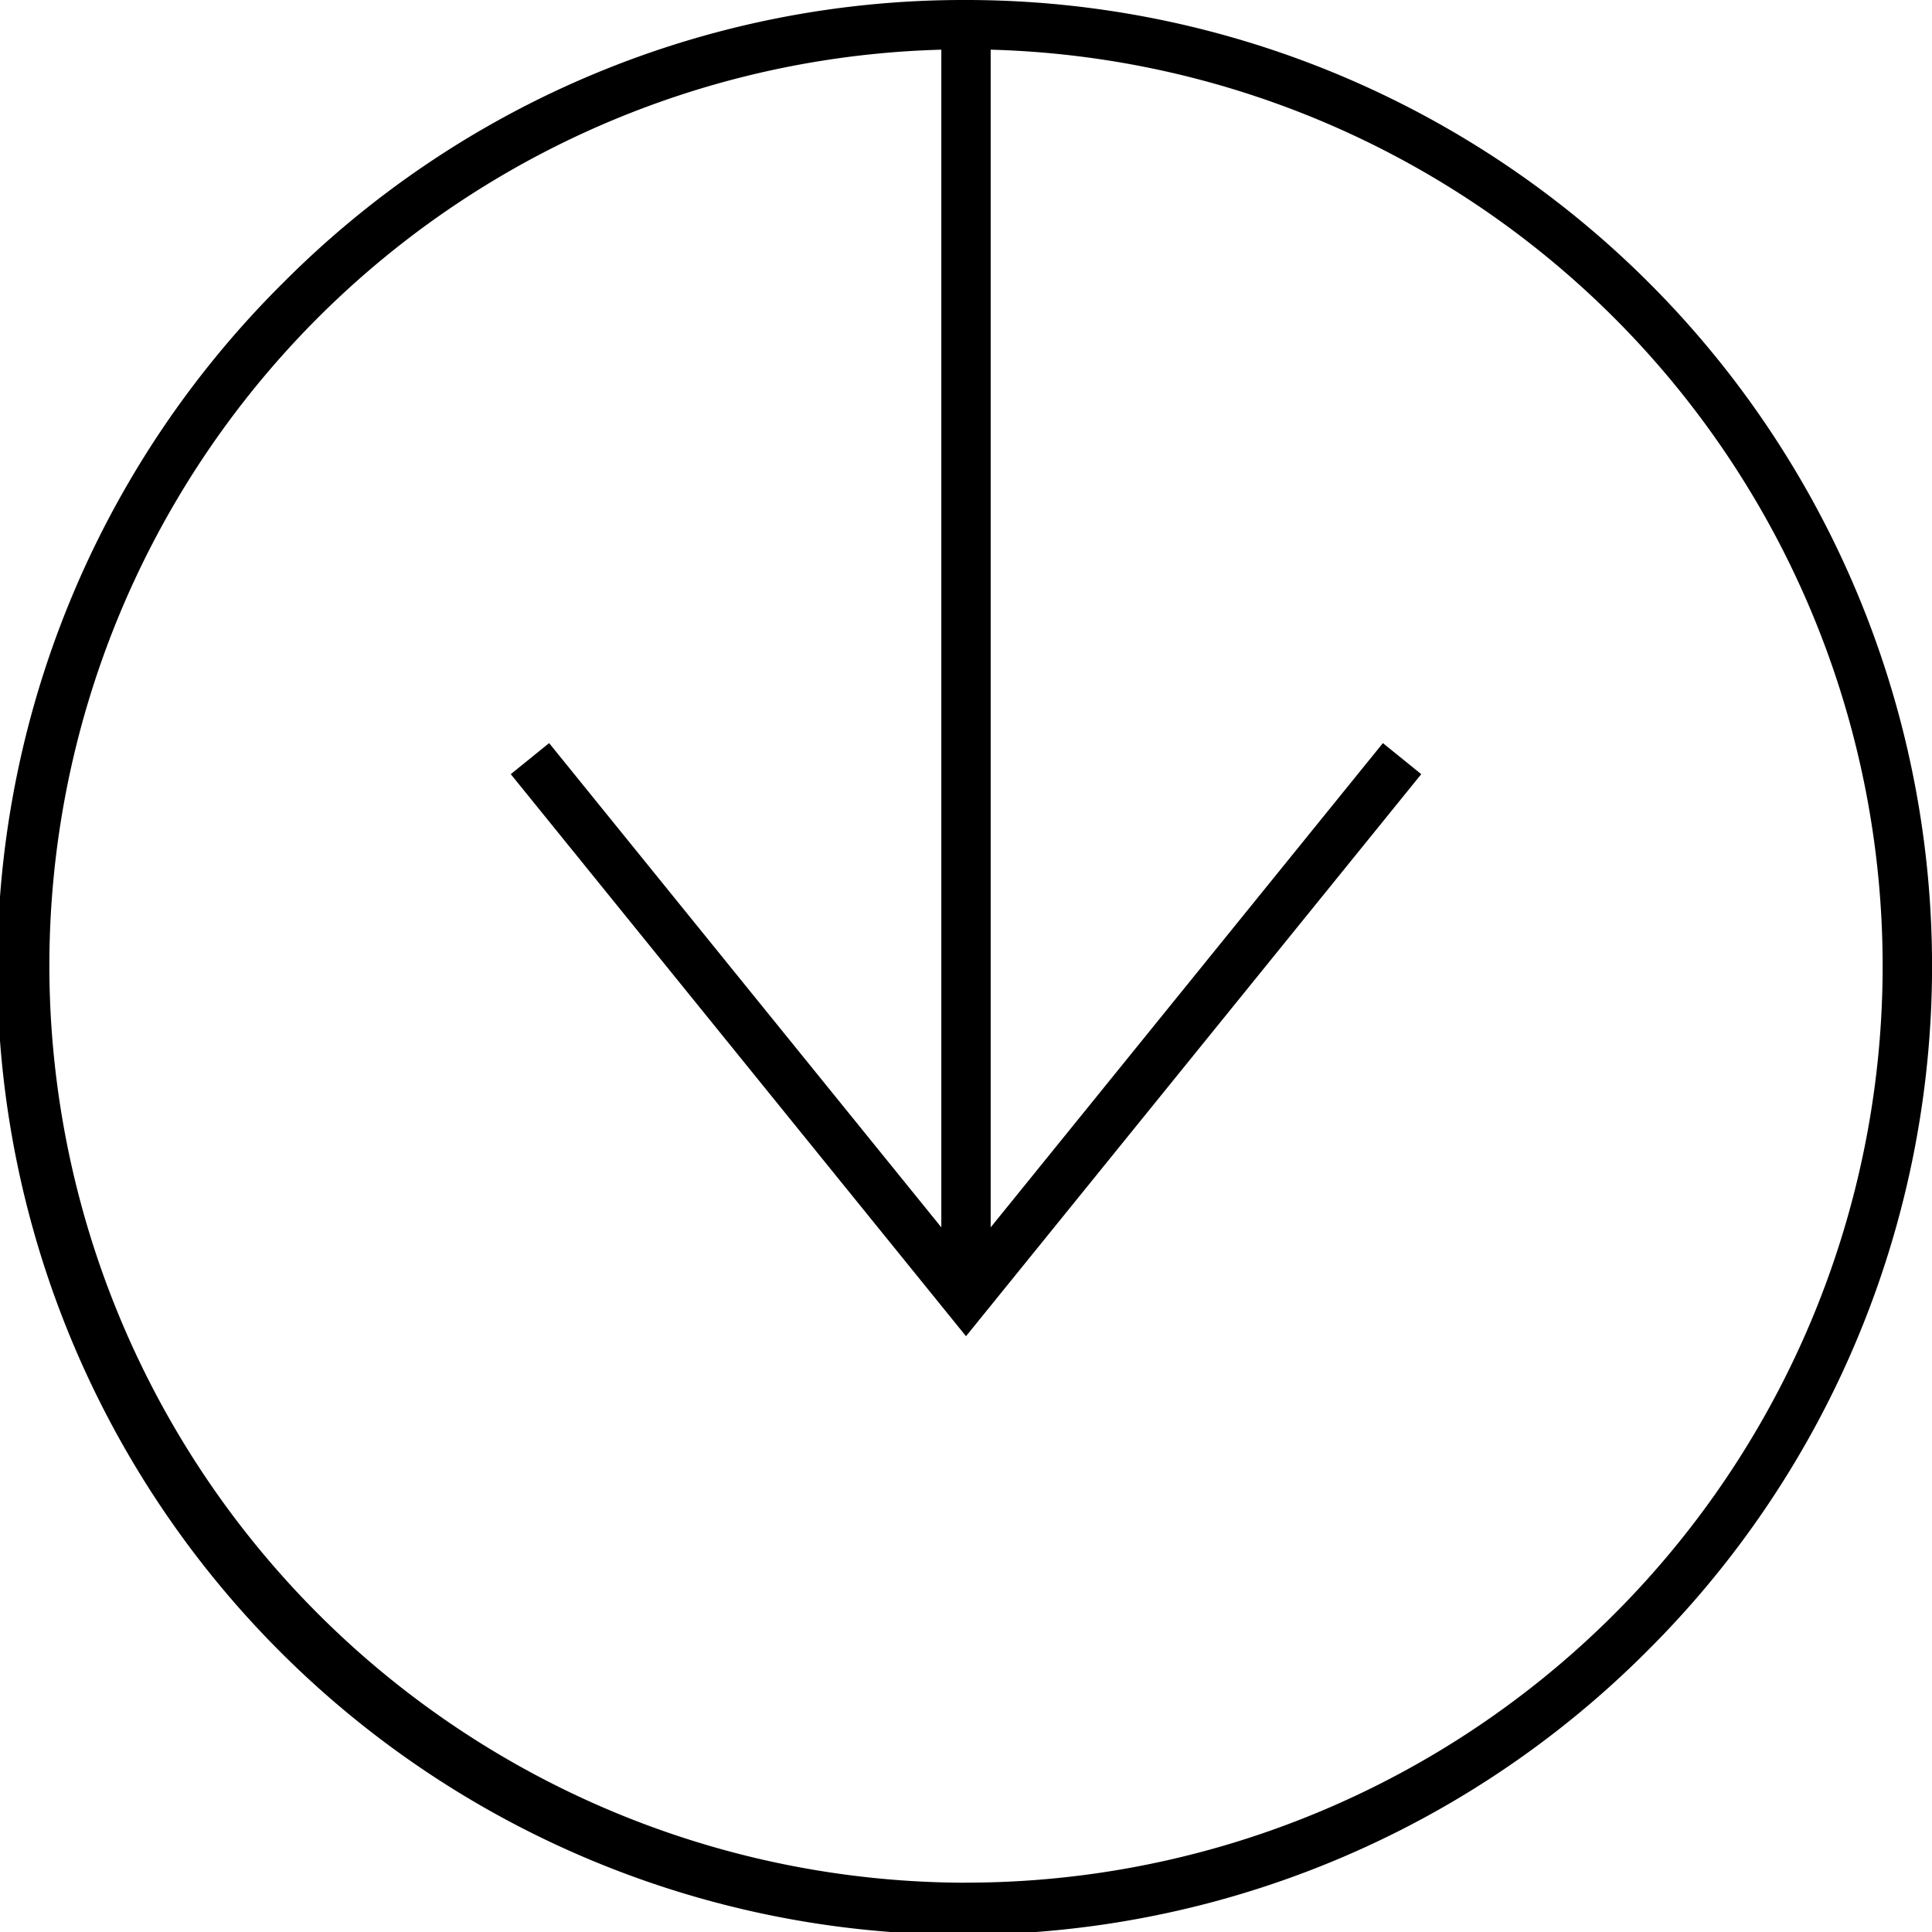
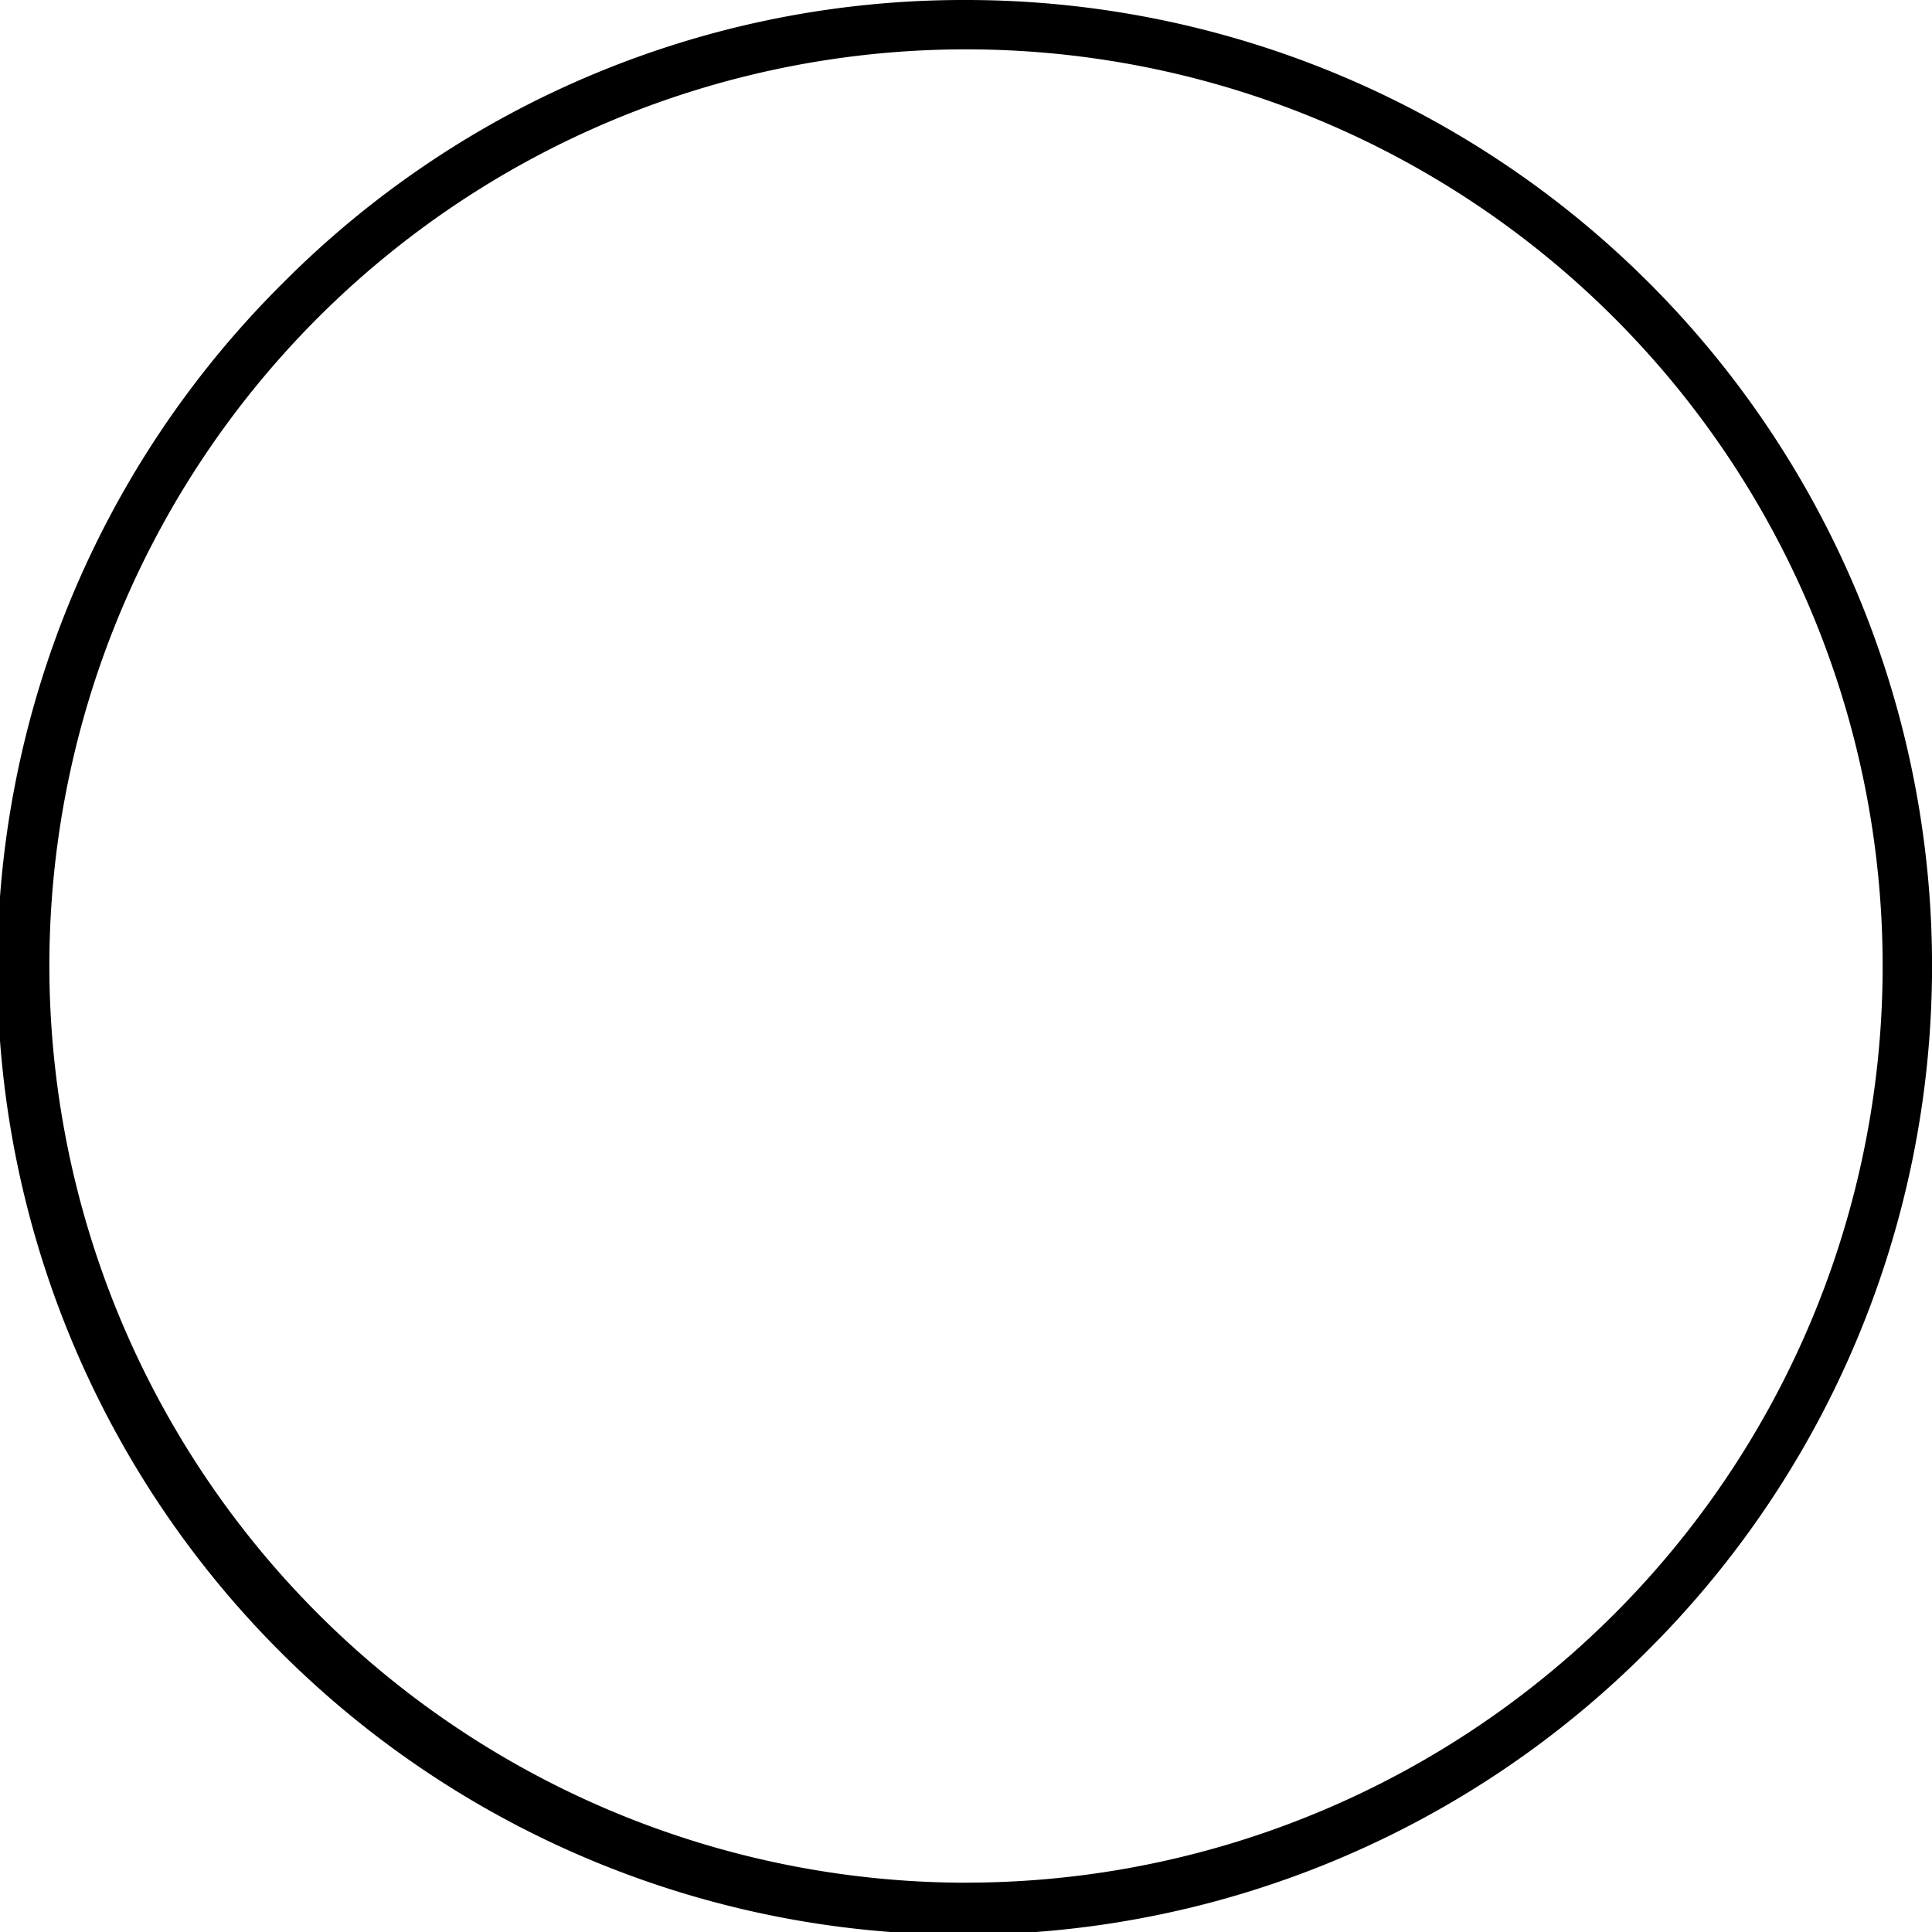
<svg xmlns="http://www.w3.org/2000/svg" viewBox="0 0 28.812 28.812" height="28.812" width="28.812">
  <g transform="translate(-1078.104 -1628.451)">
-     <path transform="translate(1078.472 1628.819)" d="M14.038-.368A14.406,14.406,0,0,1,24.225,24.225,14.406,14.406,0,1,1,3.852,3.852,14.312,14.312,0,0,1,14.038-.368Zm0,28.076A13.67,13.67,0,1,0,.368,14.038,13.686,13.686,0,0,0,14.038,27.709Z" />
+     <path transform="translate(1078.472 1628.819)" d="M14.038-.368A14.406,14.406,0,0,1,24.225,24.225,14.406,14.406,0,1,1,3.852,3.852,14.312,14.312,0,0,1,14.038-.368m0,28.076A13.67,13.67,0,1,0,.368,14.038,13.686,13.686,0,0,0,14.038,27.709Z" />
  </g>
-   <path transform="translate(14.406 0.368)" d="M.368,18.975H-.368V0H.368Z" />
-   <path transform="translate(-1078.104 -1628.451)" d="M1092.51,1648.378l-6.789-8.382.572-.463,6.217,7.676,6.217-7.676.572.463Z" />
</svg>